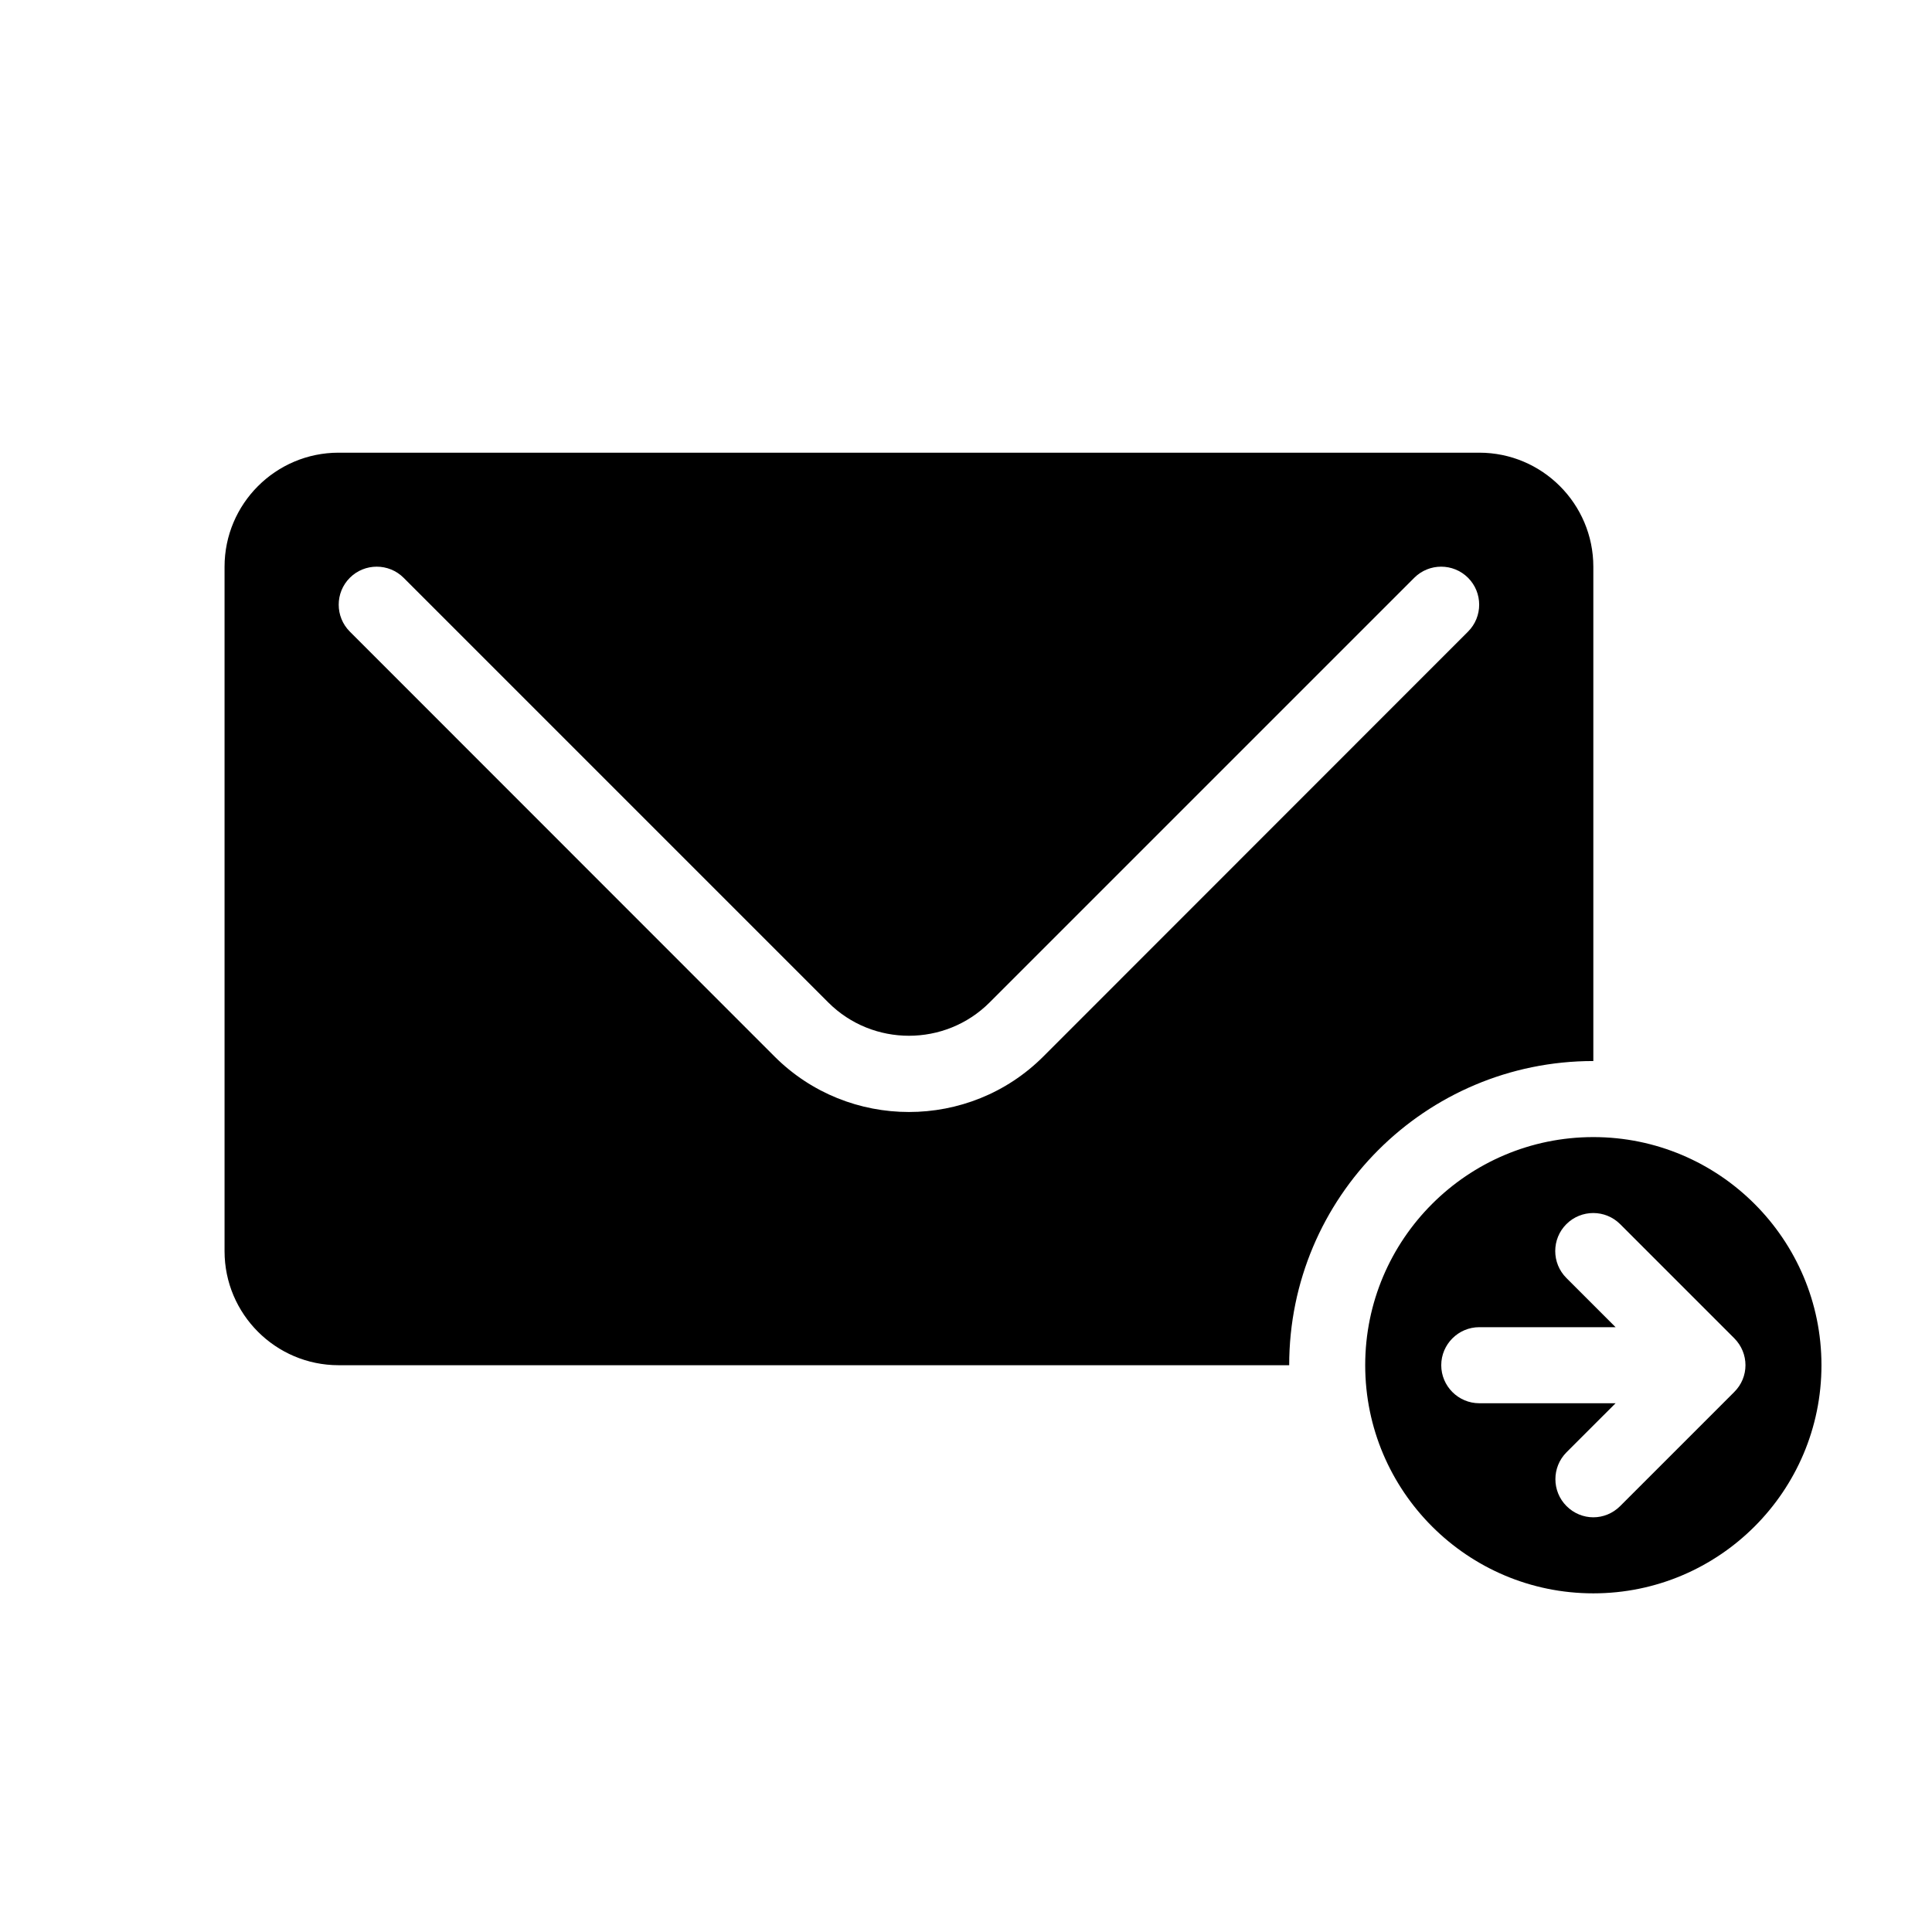
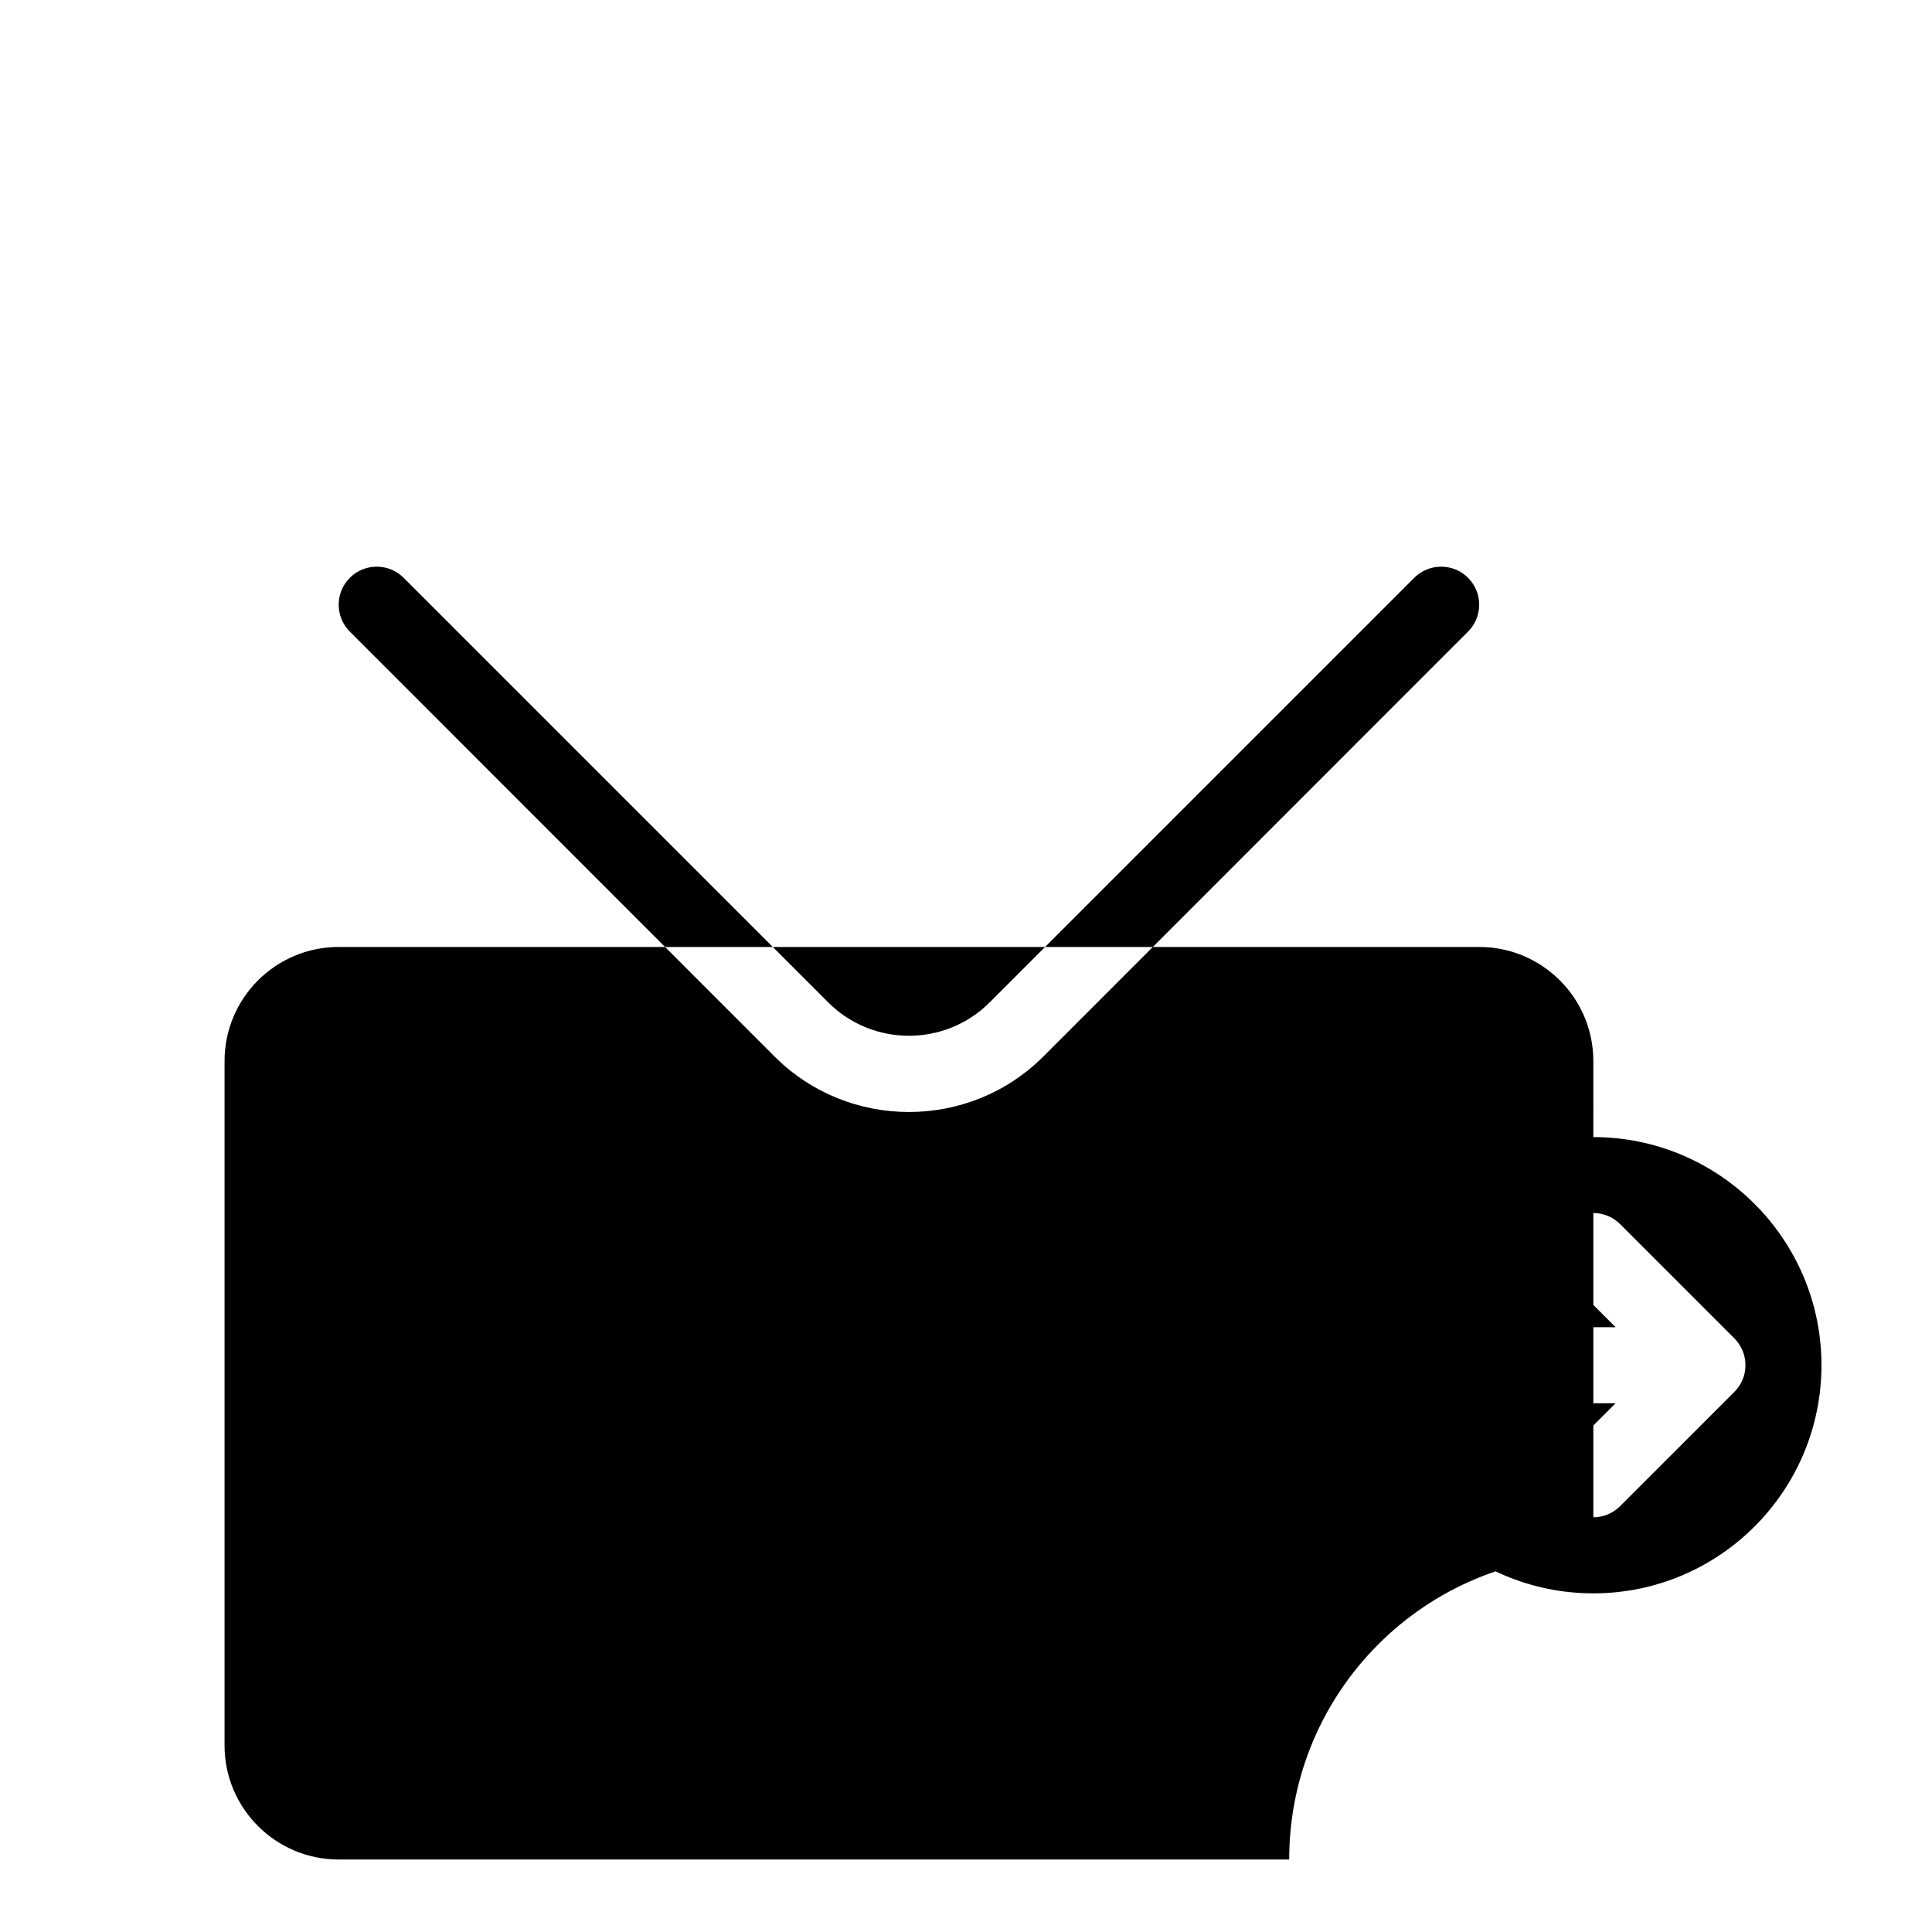
<svg xmlns="http://www.w3.org/2000/svg" fill="#000000" width="800px" height="800px" version="1.1" viewBox="144 144 512 512">
-   <path d="m566.25 445.34c-33.352 0-60.457 27.105-60.457 60.457s27.105 60.457 60.457 60.457c33.352 0 60.457-27.105 60.457-60.457s-27.102-60.457-60.457-60.457zm37.336 67.562-30.23 30.23c-1.965 1.961-4.535 2.969-7.106 2.969-2.57 0-5.141-1.008-7.106-2.973-3.93-3.93-3.93-10.328 0-14.258l13-12.996h-36.121c-5.543 0-10.078-4.535-10.078-10.078s4.535-10.078 10.078-10.078h36.125l-13.047-13.047c-3.93-3.93-3.93-10.328 0-14.258 3.93-3.93 10.328-3.93 14.258 0l30.23 30.23c3.973 3.981 3.973 10.328-0.004 14.258zm-37.336-87.715v-130.99c0-16.676-13.551-30.23-30.23-30.23h-302.28c-16.676 0-30.23 13.551-30.23 30.23v181.37c0 16.676 13.551 30.23 30.23 30.23h251.91c-0.004-44.539 36.07-80.613 80.605-80.613zm-145.75-1.207c-9.824 9.824-22.723 14.711-35.621 14.711-12.898 0-25.797-4.887-35.621-14.711l-112.55-112.6c-3.93-3.93-3.93-10.328 0-14.258 3.93-3.93 10.328-3.93 14.258 0l112.55 112.55c5.894 5.894 13.652 8.816 21.363 8.816 7.707 0 15.469-2.922 21.363-8.816l112.55-112.55c3.93-3.93 10.328-3.93 14.258 0 3.93 3.93 3.93 10.328 0 14.258z" />
+   <path d="m566.25 445.34c-33.352 0-60.457 27.105-60.457 60.457s27.105 60.457 60.457 60.457c33.352 0 60.457-27.105 60.457-60.457s-27.102-60.457-60.457-60.457zm37.336 67.562-30.23 30.23c-1.965 1.961-4.535 2.969-7.106 2.969-2.57 0-5.141-1.008-7.106-2.973-3.93-3.93-3.93-10.328 0-14.258l13-12.996h-36.121c-5.543 0-10.078-4.535-10.078-10.078s4.535-10.078 10.078-10.078h36.125l-13.047-13.047c-3.93-3.93-3.93-10.328 0-14.258 3.93-3.93 10.328-3.93 14.258 0l30.23 30.23c3.973 3.981 3.973 10.328-0.004 14.258zm-37.336-87.715c0-16.676-13.551-30.23-30.23-30.23h-302.28c-16.676 0-30.23 13.551-30.23 30.23v181.37c0 16.676 13.551 30.23 30.23 30.23h251.91c-0.004-44.539 36.07-80.613 80.605-80.613zm-145.75-1.207c-9.824 9.824-22.723 14.711-35.621 14.711-12.898 0-25.797-4.887-35.621-14.711l-112.55-112.6c-3.93-3.93-3.93-10.328 0-14.258 3.93-3.93 10.328-3.93 14.258 0l112.55 112.55c5.894 5.894 13.652 8.816 21.363 8.816 7.707 0 15.469-2.922 21.363-8.816l112.55-112.55c3.93-3.93 10.328-3.93 14.258 0 3.93 3.93 3.93 10.328 0 14.258z" />
</svg>